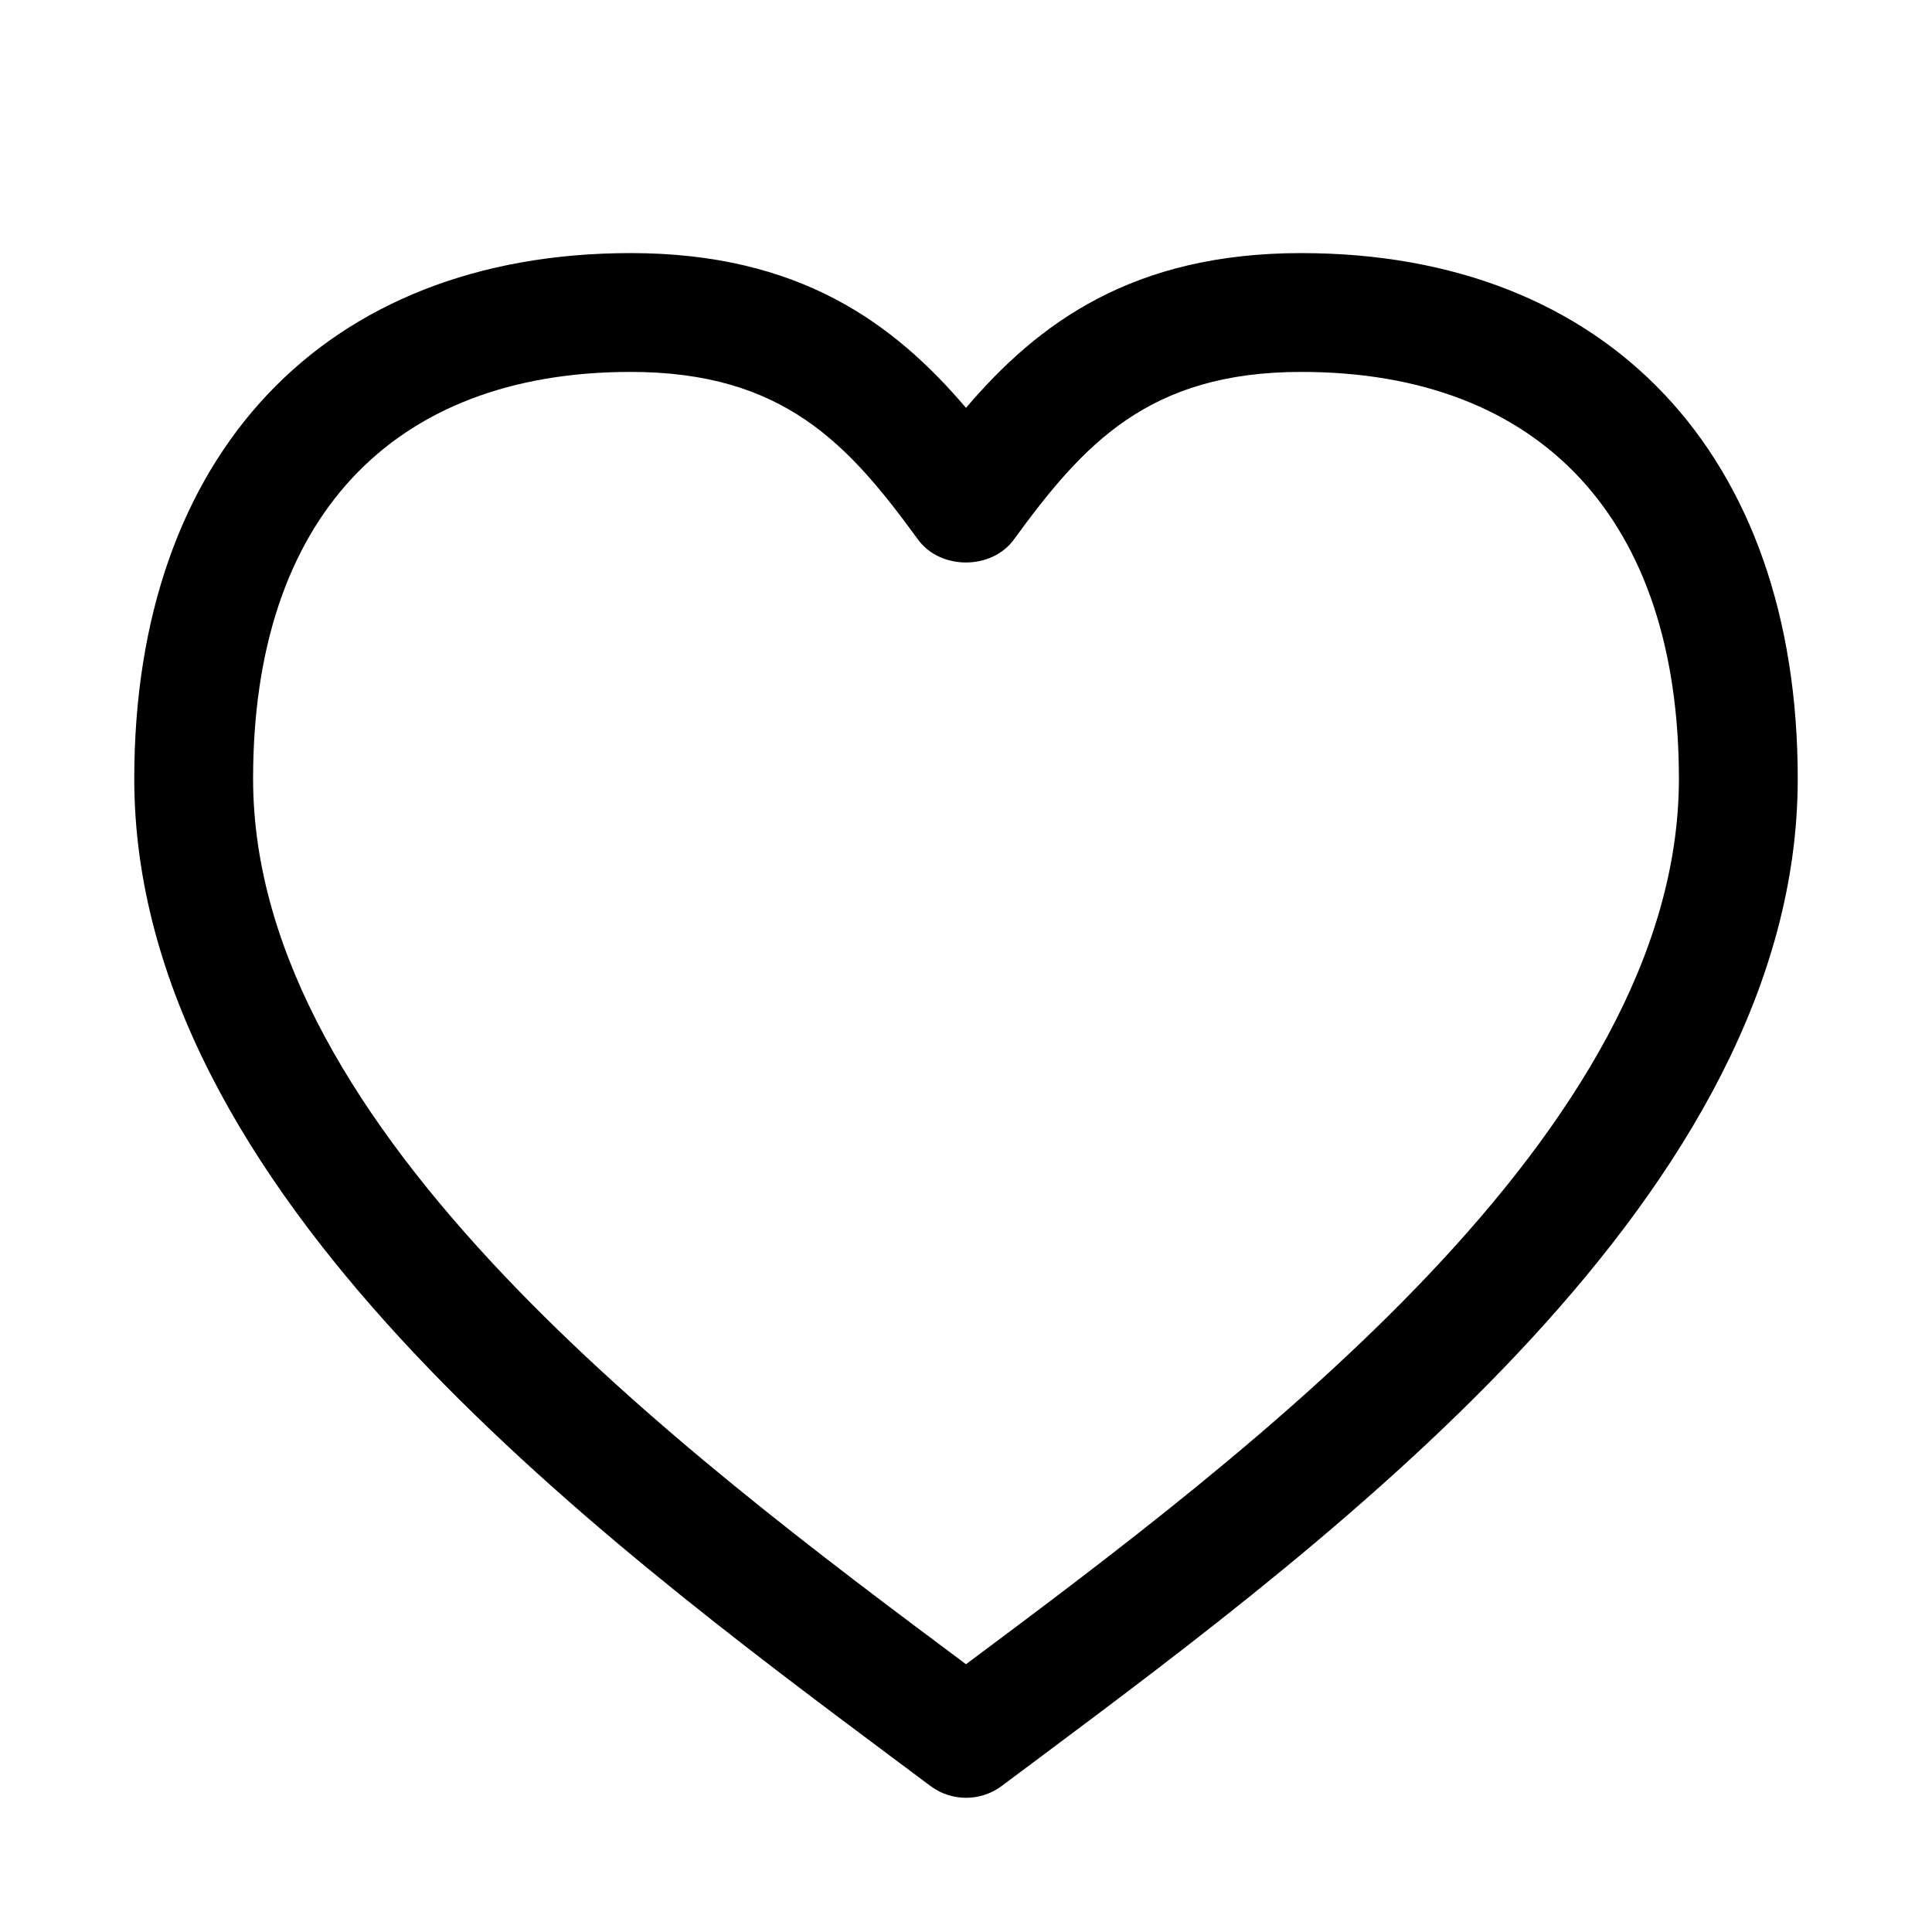
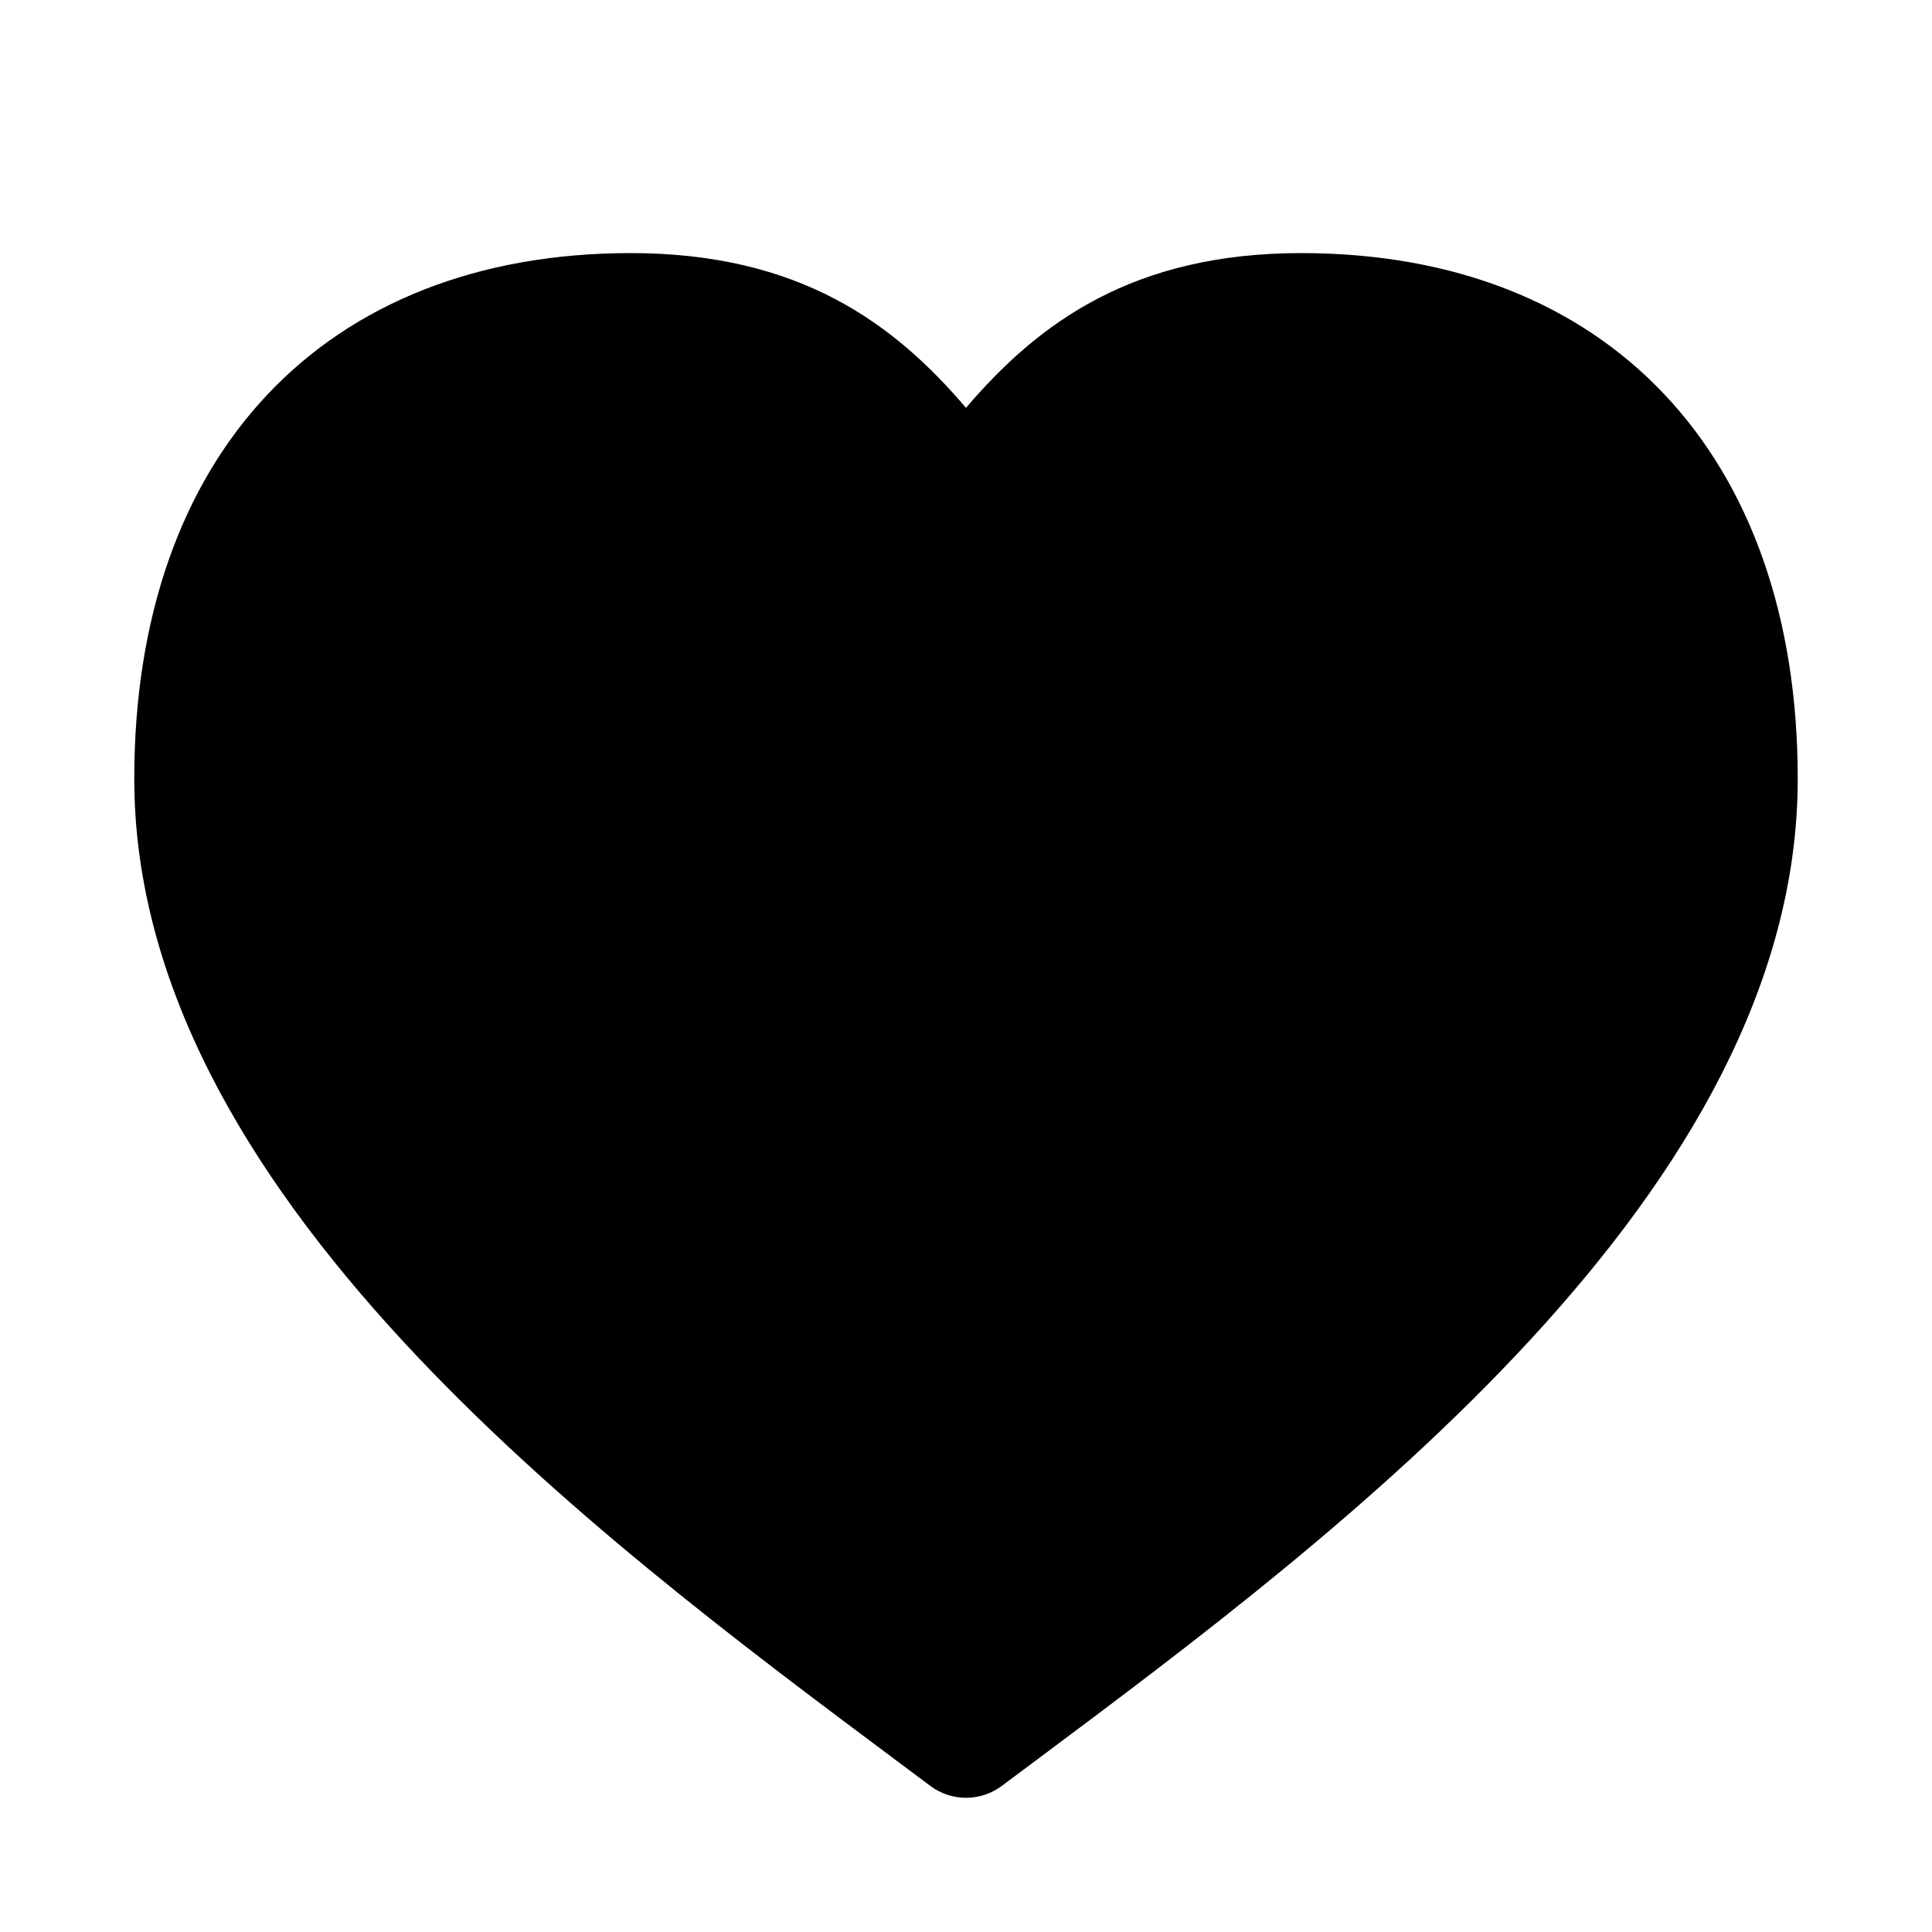
<svg xmlns="http://www.w3.org/2000/svg" fill="#000000" width="800px" height="800px" version="1.1" viewBox="144 144 512 512">
-   <path d="m488.86 211.07c-44.668 0-69.73 18.562-88.859 41.012-19.129-22.449-44.195-41.012-88.859-41.012-81.145 0-131.56 53.371-131.56 139.29 0 109.42 121.37 200.03 201.7 260l9.289 6.941c2.801 2.094 6.125 3.133 9.445 3.133 3.32 0 6.644-1.039 9.445-3.133l9.32-6.957c80.281-59.969 201.64-150.58 201.64-259.98 0-85.918-50.41-139.29-131.55-139.29zm-88.859 373.97c-75.273-56.191-188.93-141.1-188.93-234.68 0-68.504 36.48-107.8 100.07-107.8 40.574 0 57.797 19.238 76.121 44.398 5.918 8.141 19.523 8.141 25.441 0 18.344-25.145 35.582-44.398 76.156-44.398 63.605 0 100.07 39.297 100.07 107.8 0 93.582-113.67 178.49-188.93 234.68z" />
+   <path d="m488.86 211.07c-44.668 0-69.73 18.562-88.859 41.012-19.129-22.449-44.195-41.012-88.859-41.012-81.145 0-131.56 53.371-131.56 139.29 0 109.42 121.37 200.03 201.7 260l9.289 6.941c2.801 2.094 6.125 3.133 9.445 3.133 3.32 0 6.644-1.039 9.445-3.133l9.32-6.957c80.281-59.969 201.64-150.58 201.64-259.98 0-85.918-50.41-139.29-131.55-139.29zm-88.859 373.97z" />
</svg>